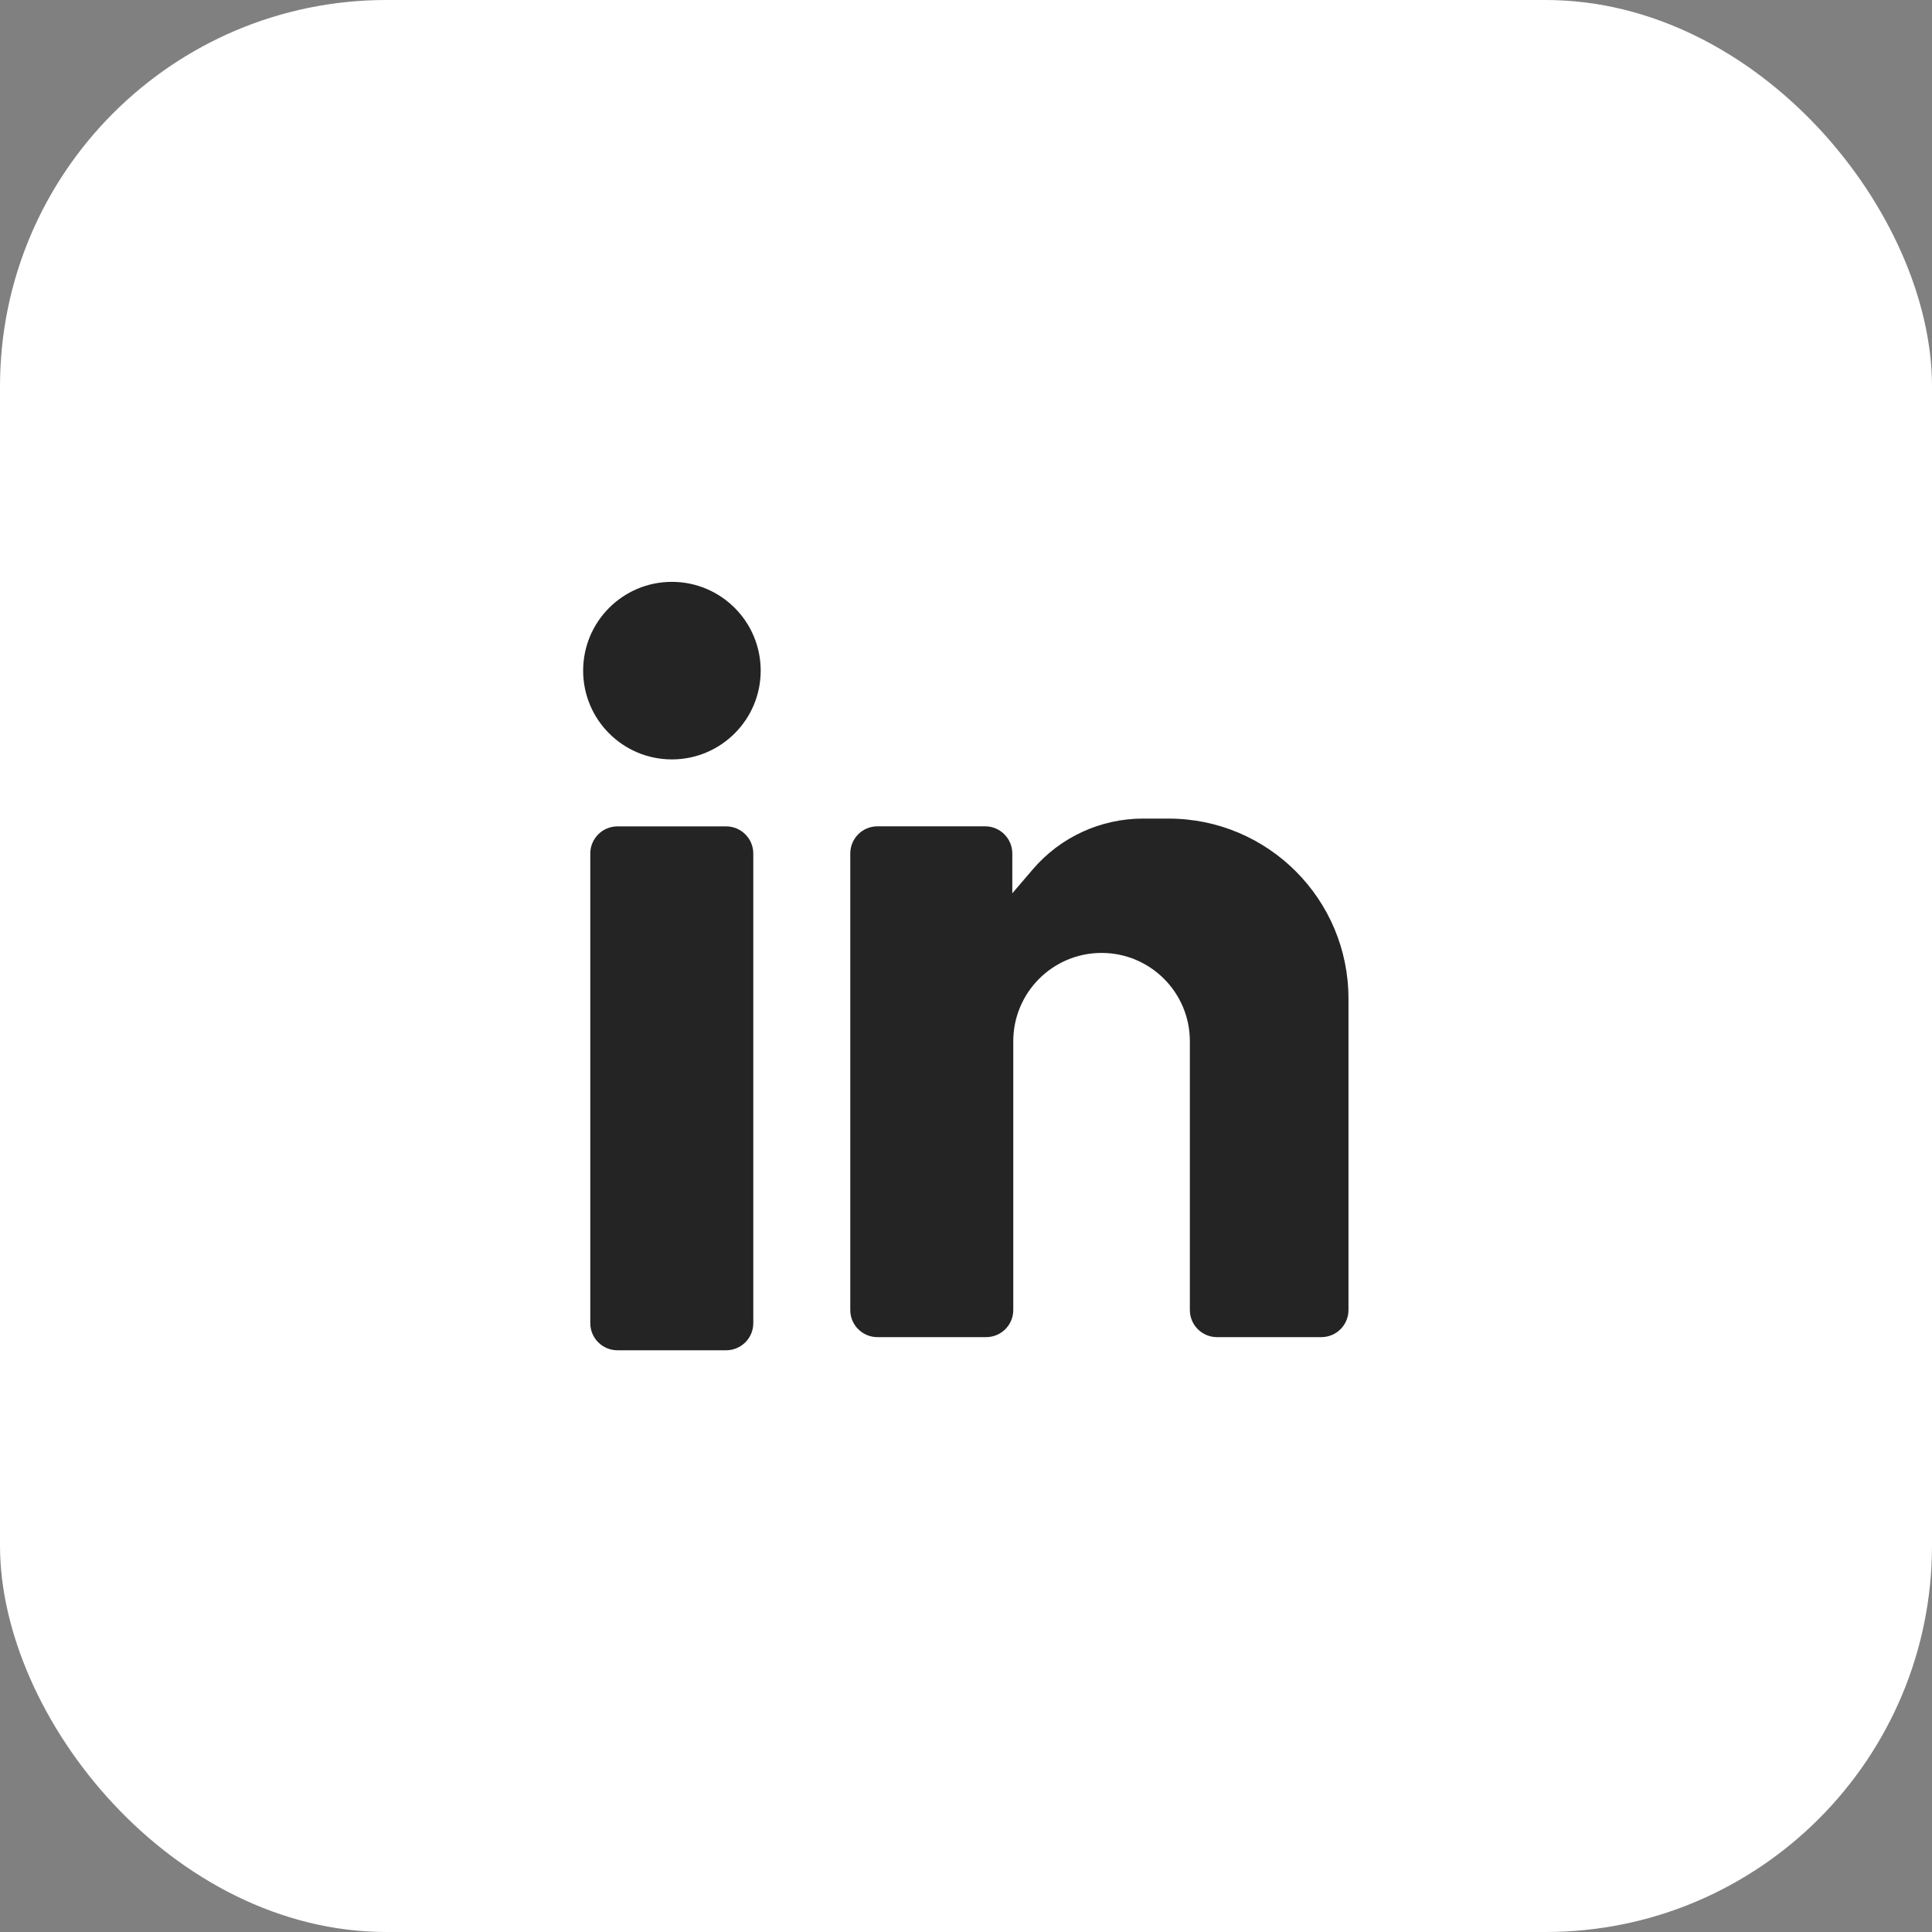
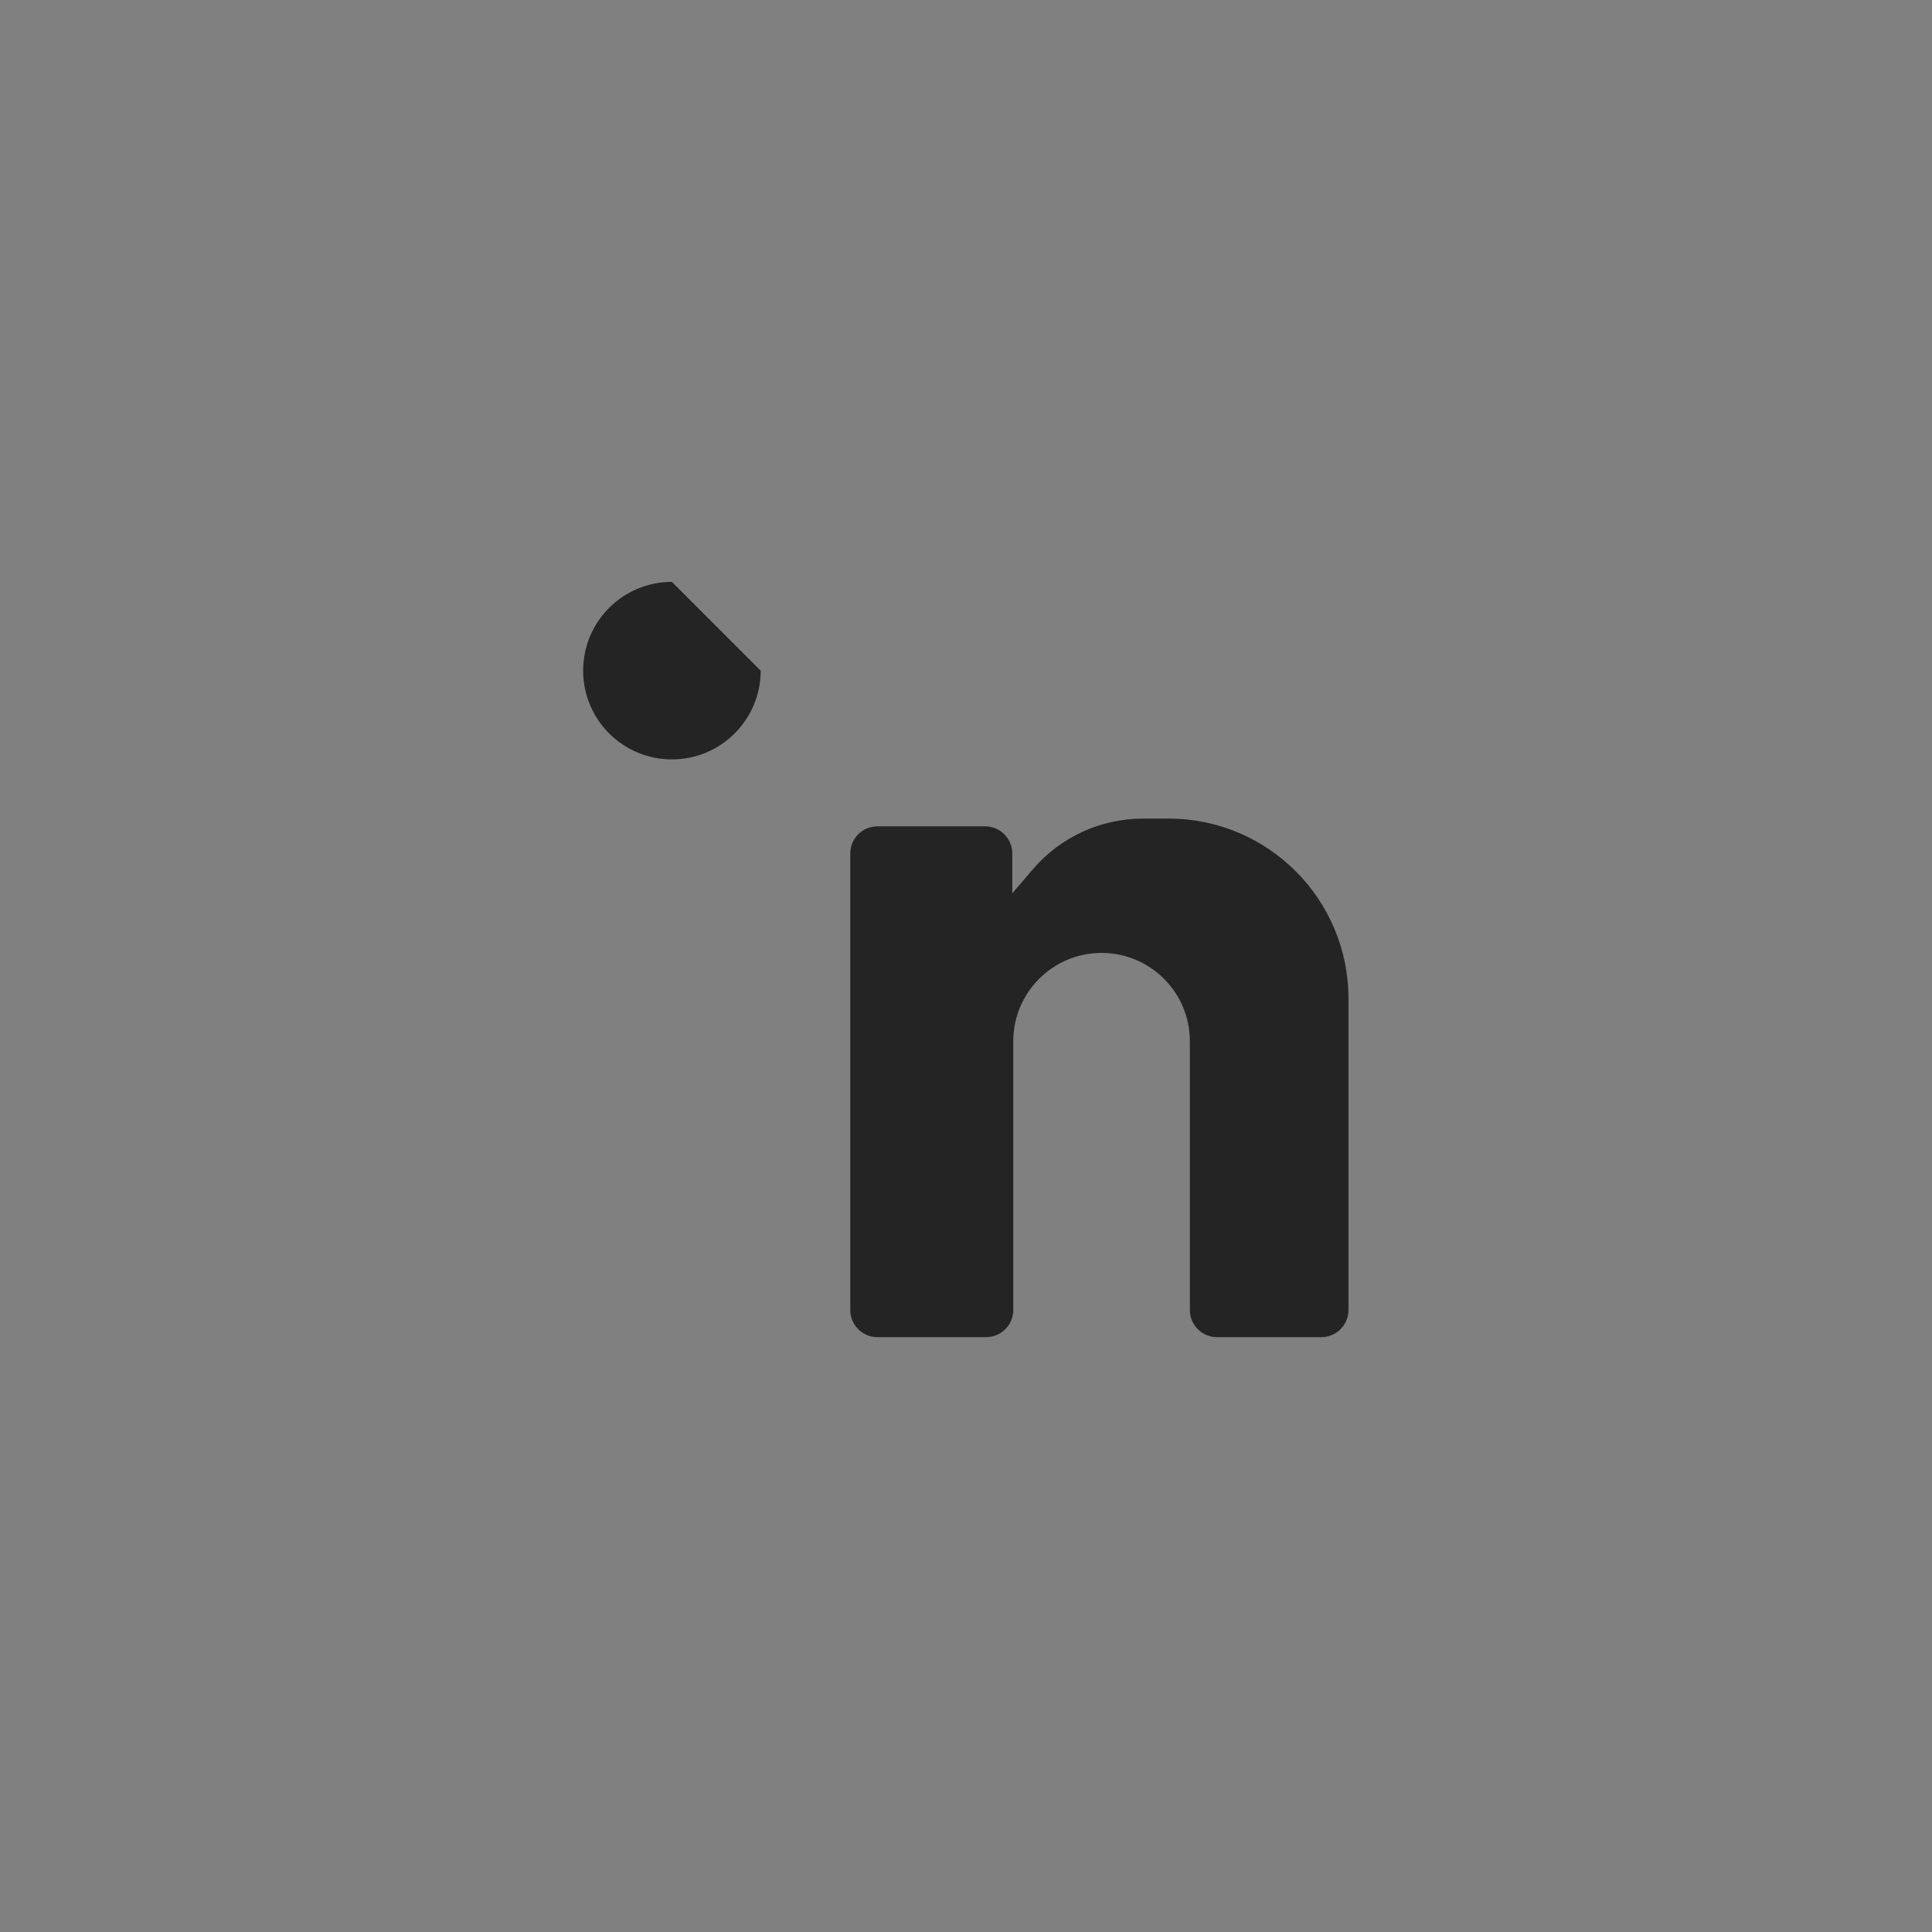
<svg xmlns="http://www.w3.org/2000/svg" width="30" height="30" viewBox="0 0 30 30" fill="none">
  <rect x="0" y="0" width="30" height="30" fill="#808080" stroke="none" />
-   <rect width="30" height="30" rx="6" fill="white" />
-   <path d="M9.588 12.832C9.355 12.832 9.166 13.021 9.166 13.254V20.546C9.166 20.779 9.355 20.967 9.588 20.967H11.275C11.508 20.967 11.697 20.779 11.697 20.546V13.254C11.697 13.021 11.508 12.832 11.275 12.832H9.588Z" fill="#242424" />
-   <path d="M10.433 9.035C9.672 9.035 9.055 9.652 9.055 10.414C9.055 11.175 9.672 11.792 10.433 11.792C11.194 11.792 11.812 11.175 11.812 10.414C11.812 9.652 11.194 9.035 10.433 9.035Z" fill="#242424" />
+   <path d="M10.433 9.035C9.672 9.035 9.055 9.652 9.055 10.414C9.055 11.175 9.672 11.792 10.433 11.792C11.194 11.792 11.812 11.175 11.812 10.414Z" fill="#242424" />
  <path d="M15.297 12.831H13.625C13.392 12.831 13.203 13.02 13.203 13.253V20.342C13.203 20.575 13.392 20.763 13.625 20.763H15.312C15.545 20.763 15.734 20.575 15.734 20.342V16.168C15.734 15.411 16.348 14.797 17.105 14.797C17.862 14.797 18.476 15.411 18.476 16.168V20.342C18.476 20.575 18.665 20.763 18.898 20.763H20.517C20.75 20.763 20.939 20.575 20.939 20.342V15.506C20.939 13.962 19.688 12.711 18.145 12.711H17.748C17.091 12.711 16.467 12.998 16.04 13.496L15.719 13.871V13.253C15.719 13.02 15.53 12.831 15.297 12.831Z" fill="#242424" />
</svg>